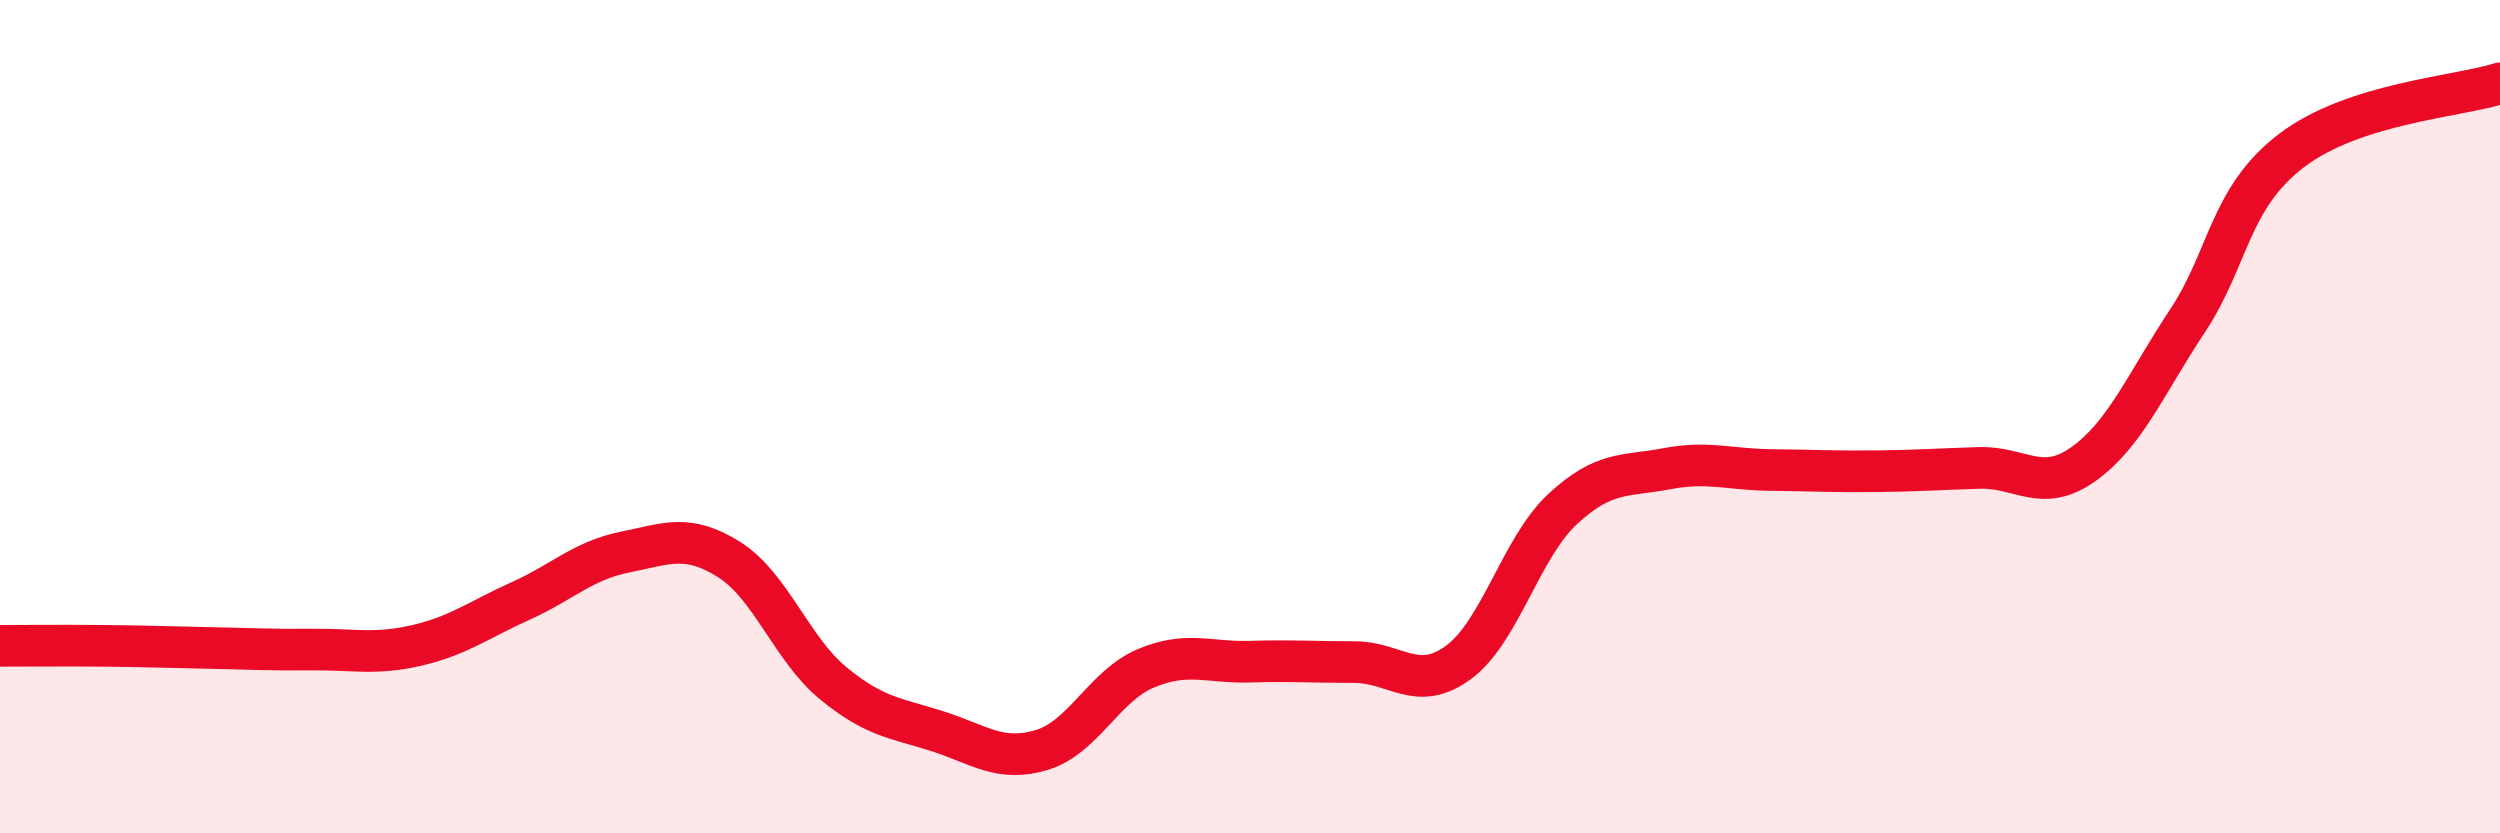
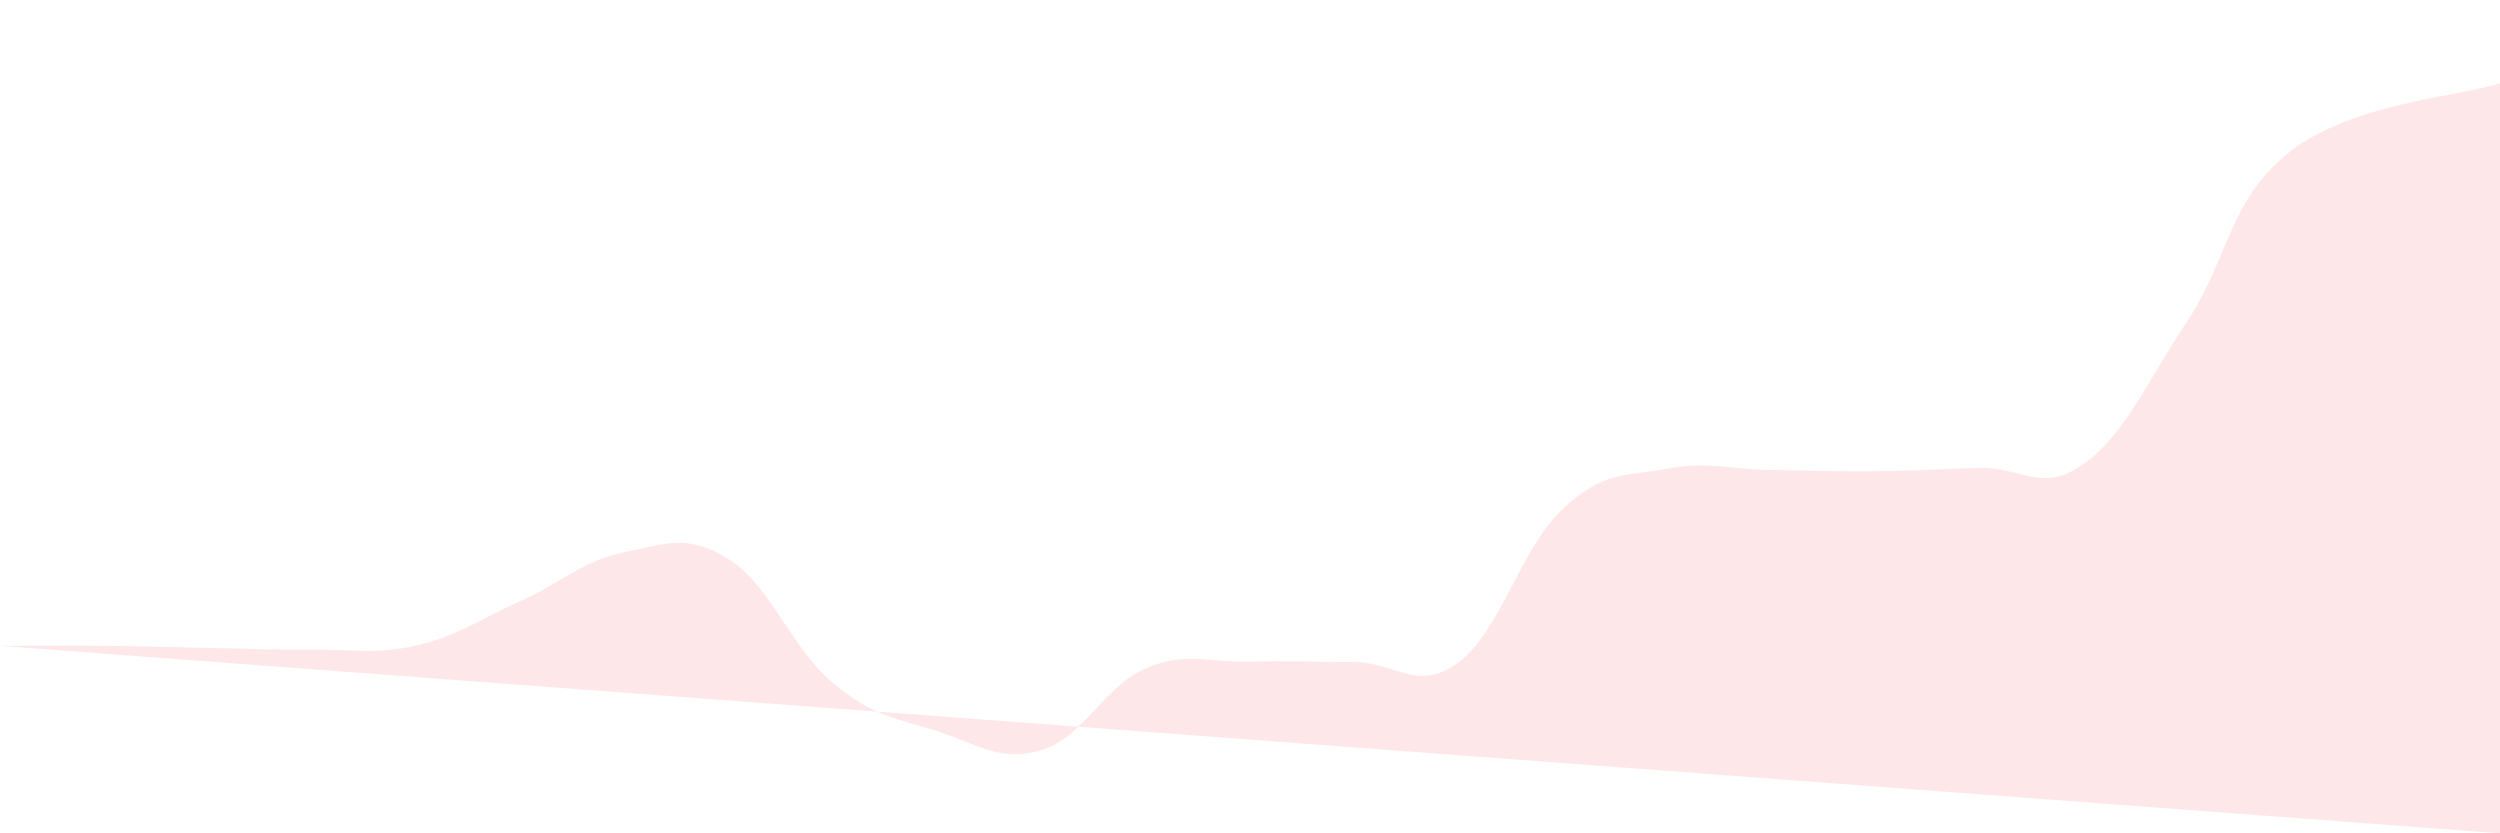
<svg xmlns="http://www.w3.org/2000/svg" width="60" height="20" viewBox="0 0 60 20">
-   <path d="M 0,15.5 C 0.5,15.5 1.5,15.49 2.5,15.5 C 3.5,15.51 4,15.53 5,15.55 C 6,15.57 6.5,15.6 7.5,15.59 C 8.5,15.58 9,15.72 10,15.49 C 11,15.26 11.5,14.87 12.5,14.42 C 13.5,13.97 14,13.45 15,13.25 C 16,13.05 16.5,12.8 17.5,13.43 C 18.5,14.06 19,15.58 20,16.4 C 21,17.22 21.5,17.23 22.5,17.55 C 23.5,17.87 24,18.3 25,18 C 26,17.7 26.5,16.46 27.5,16.04 C 28.5,15.62 29,15.91 30,15.88 C 31,15.85 31.5,15.89 32.5,15.89 C 33.5,15.89 34,16.63 35,15.9 C 36,15.17 36.5,13.15 37.5,12.22 C 38.5,11.29 39,11.44 40,11.25 C 41,11.06 41.5,11.27 42.5,11.28 C 43.5,11.29 44,11.32 45,11.31 C 46,11.3 46.5,11.26 47.5,11.23 C 48.5,11.2 49,11.85 50,11.14 C 51,10.43 51.5,9.21 52.5,7.7 C 53.5,6.19 53.5,4.75 55,3.61 C 56.5,2.47 59,2.32 60,2L60 20L0 20Z" fill="#EB0A25" opacity="0.1" stroke-linecap="round" stroke-linejoin="round" />
-   <path d="M 0,15.5 C 0.5,15.5 1.5,15.49 2.5,15.5 C 3.5,15.51 4,15.53 5,15.55 C 6,15.57 6.5,15.6 7.5,15.59 C 8.5,15.58 9,15.72 10,15.49 C 11,15.26 11.5,14.87 12.5,14.42 C 13.5,13.97 14,13.45 15,13.25 C 16,13.05 16.5,12.8 17.5,13.43 C 18.5,14.06 19,15.58 20,16.4 C 21,17.22 21.5,17.23 22.5,17.55 C 23.5,17.87 24,18.3 25,18 C 26,17.7 26.5,16.46 27.5,16.04 C 28.5,15.62 29,15.91 30,15.88 C 31,15.85 31.5,15.89 32.5,15.89 C 33.5,15.89 34,16.63 35,15.9 C 36,15.17 36.5,13.15 37.5,12.22 C 38.5,11.29 39,11.44 40,11.25 C 41,11.06 41.5,11.27 42.5,11.28 C 43.5,11.29 44,11.32 45,11.31 C 46,11.3 46.5,11.26 47.5,11.23 C 48.5,11.2 49,11.85 50,11.14 C 51,10.43 51.5,9.21 52.5,7.7 C 53.5,6.19 53.5,4.75 55,3.61 C 56.5,2.47 59,2.32 60,2" stroke="#EB0A25" stroke-width="1" fill="none" stroke-linecap="round" stroke-linejoin="round" />
+   <path d="M 0,15.5 C 0.5,15.5 1.5,15.49 2.5,15.5 C 3.5,15.51 4,15.53 5,15.55 C 6,15.57 6.5,15.6 7.5,15.59 C 8.5,15.58 9,15.72 10,15.49 C 11,15.26 11.5,14.87 12.5,14.42 C 13.5,13.97 14,13.45 15,13.25 C 16,13.05 16.5,12.8 17.5,13.43 C 18.5,14.06 19,15.58 20,16.4 C 21,17.22 21.5,17.23 22.5,17.55 C 23.5,17.87 24,18.3 25,18 C 26,17.7 26.5,16.46 27.5,16.04 C 28.5,15.62 29,15.91 30,15.88 C 31,15.85 31.5,15.89 32.5,15.89 C 33.5,15.89 34,16.63 35,15.9 C 36,15.17 36.5,13.15 37.5,12.22 C 38.5,11.29 39,11.44 40,11.25 C 41,11.06 41.5,11.27 42.5,11.28 C 43.5,11.29 44,11.32 45,11.31 C 46,11.3 46.5,11.26 47.5,11.23 C 48.5,11.2 49,11.85 50,11.14 C 51,10.43 51.5,9.21 52.5,7.7 C 53.5,6.19 53.5,4.75 55,3.61 C 56.5,2.47 59,2.32 60,2L60 20Z" fill="#EB0A25" opacity="0.1" stroke-linecap="round" stroke-linejoin="round" />
</svg>